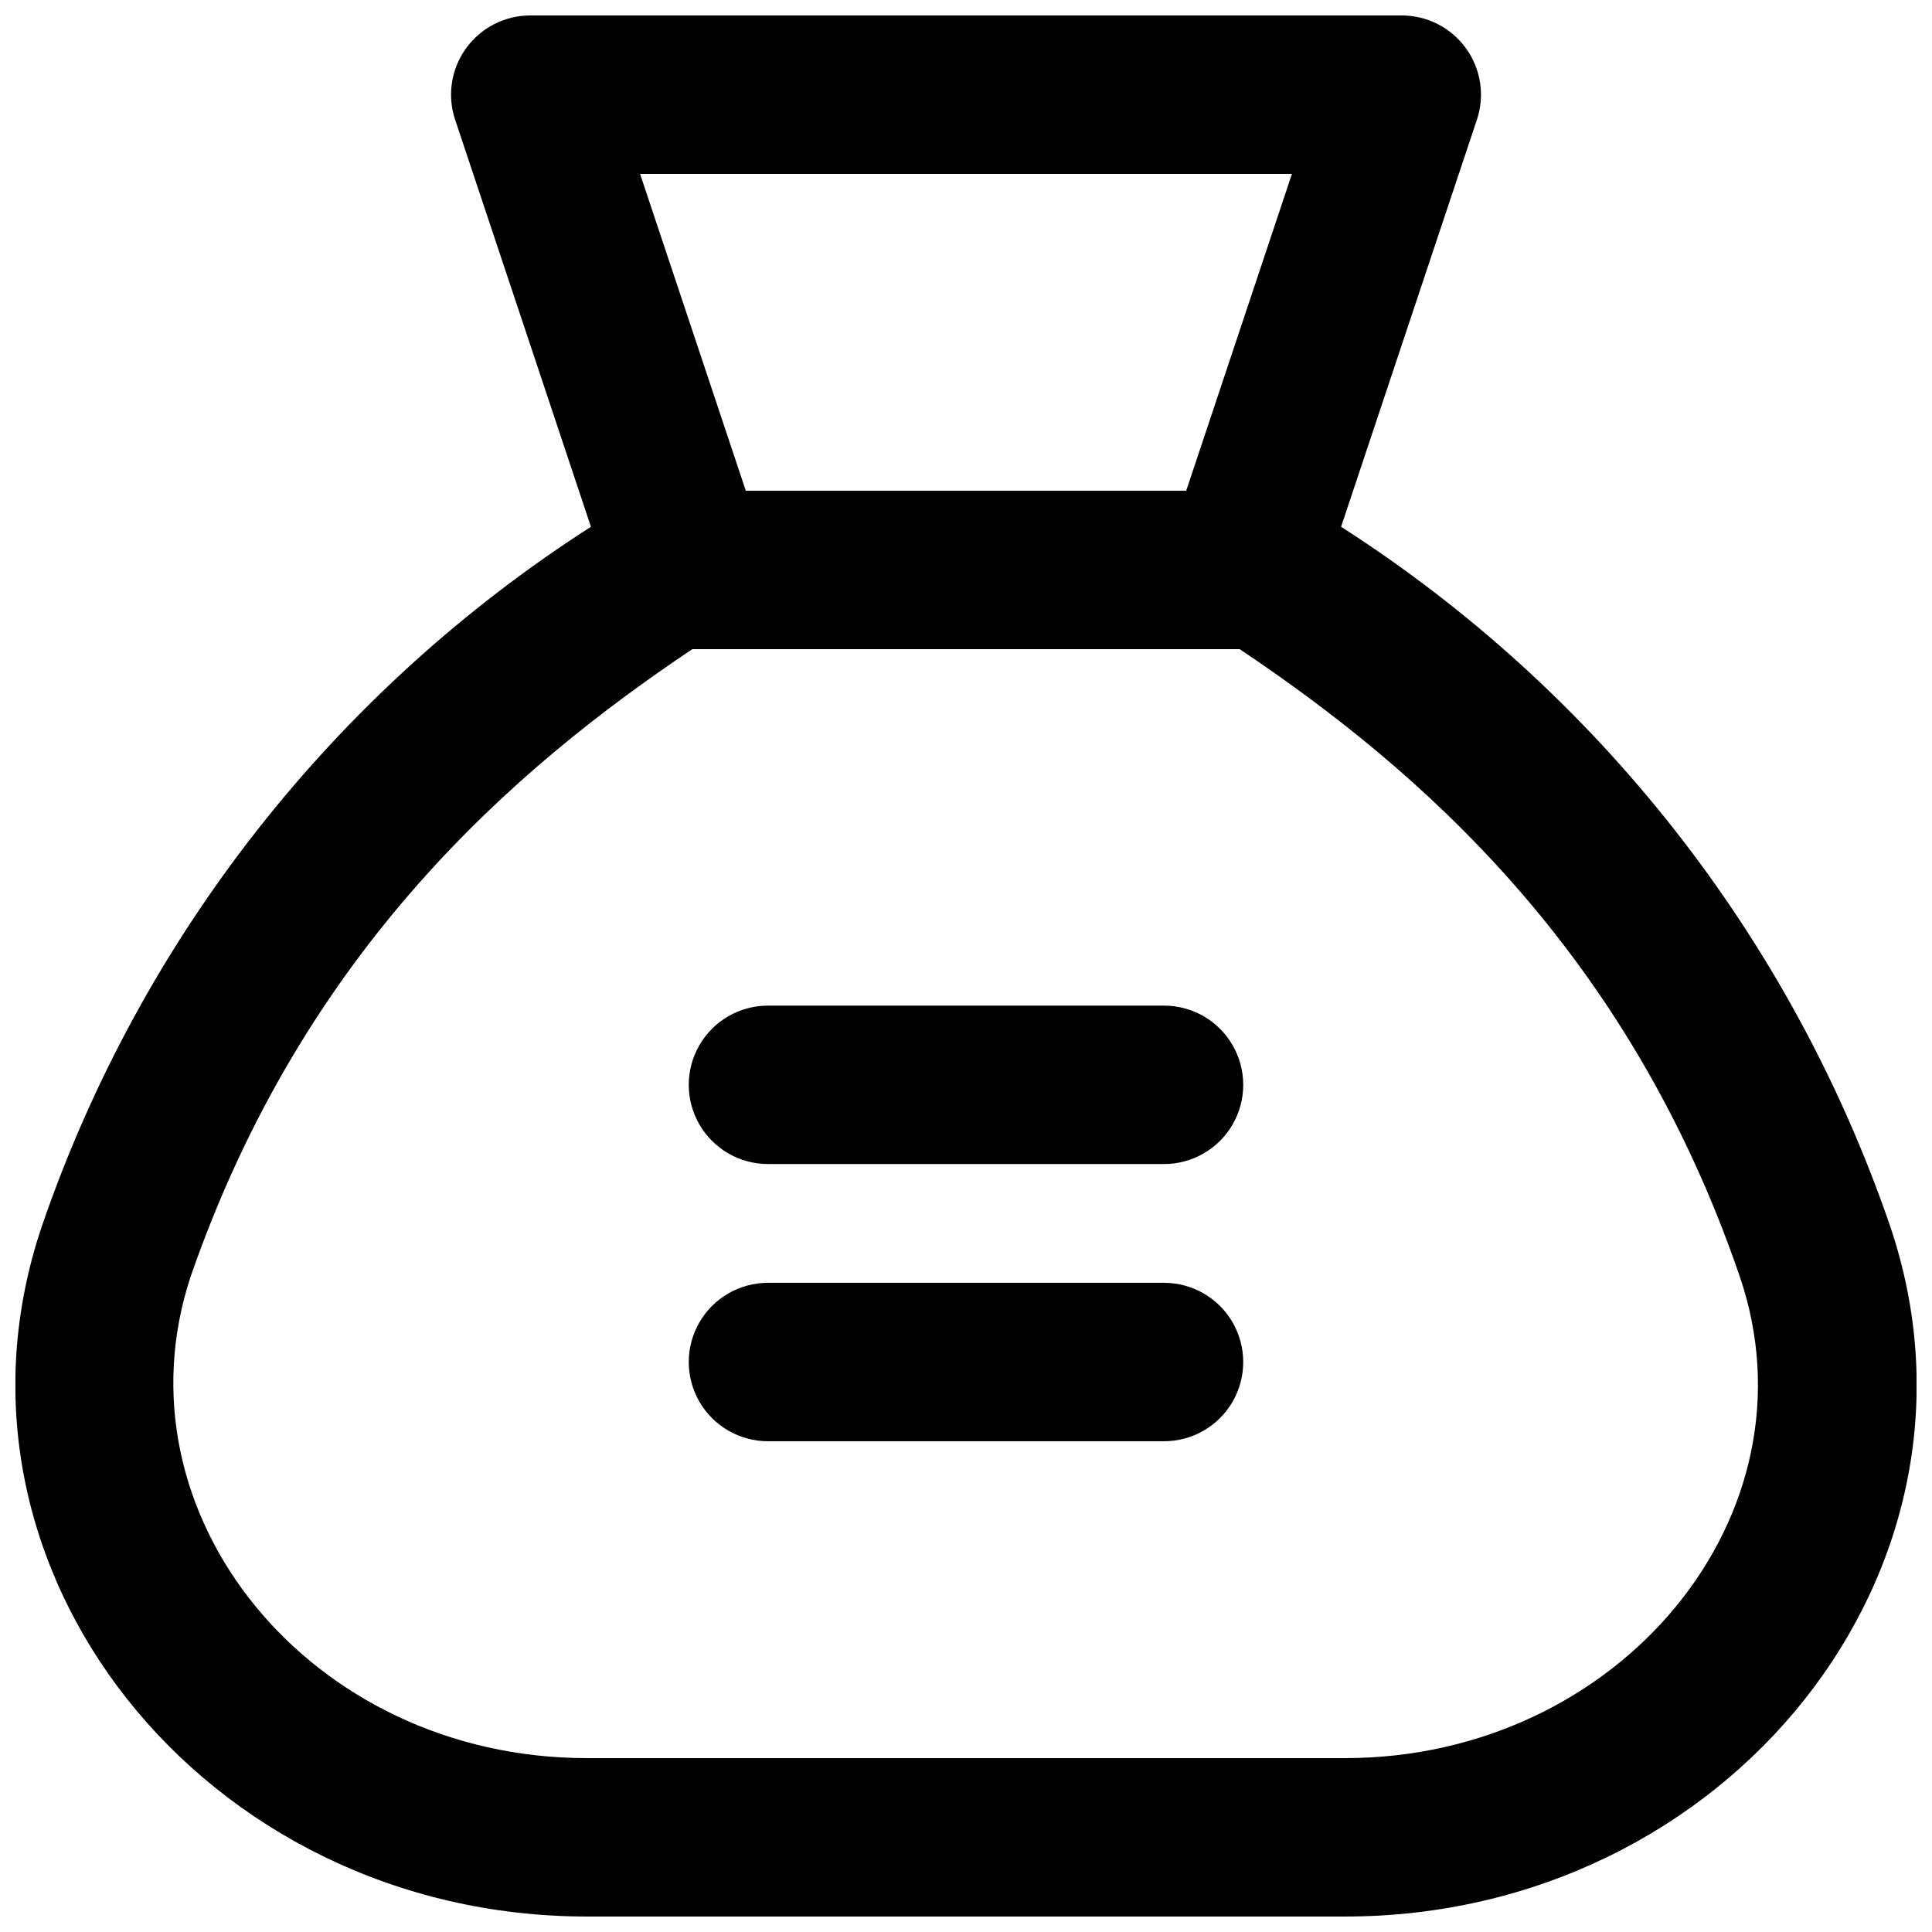
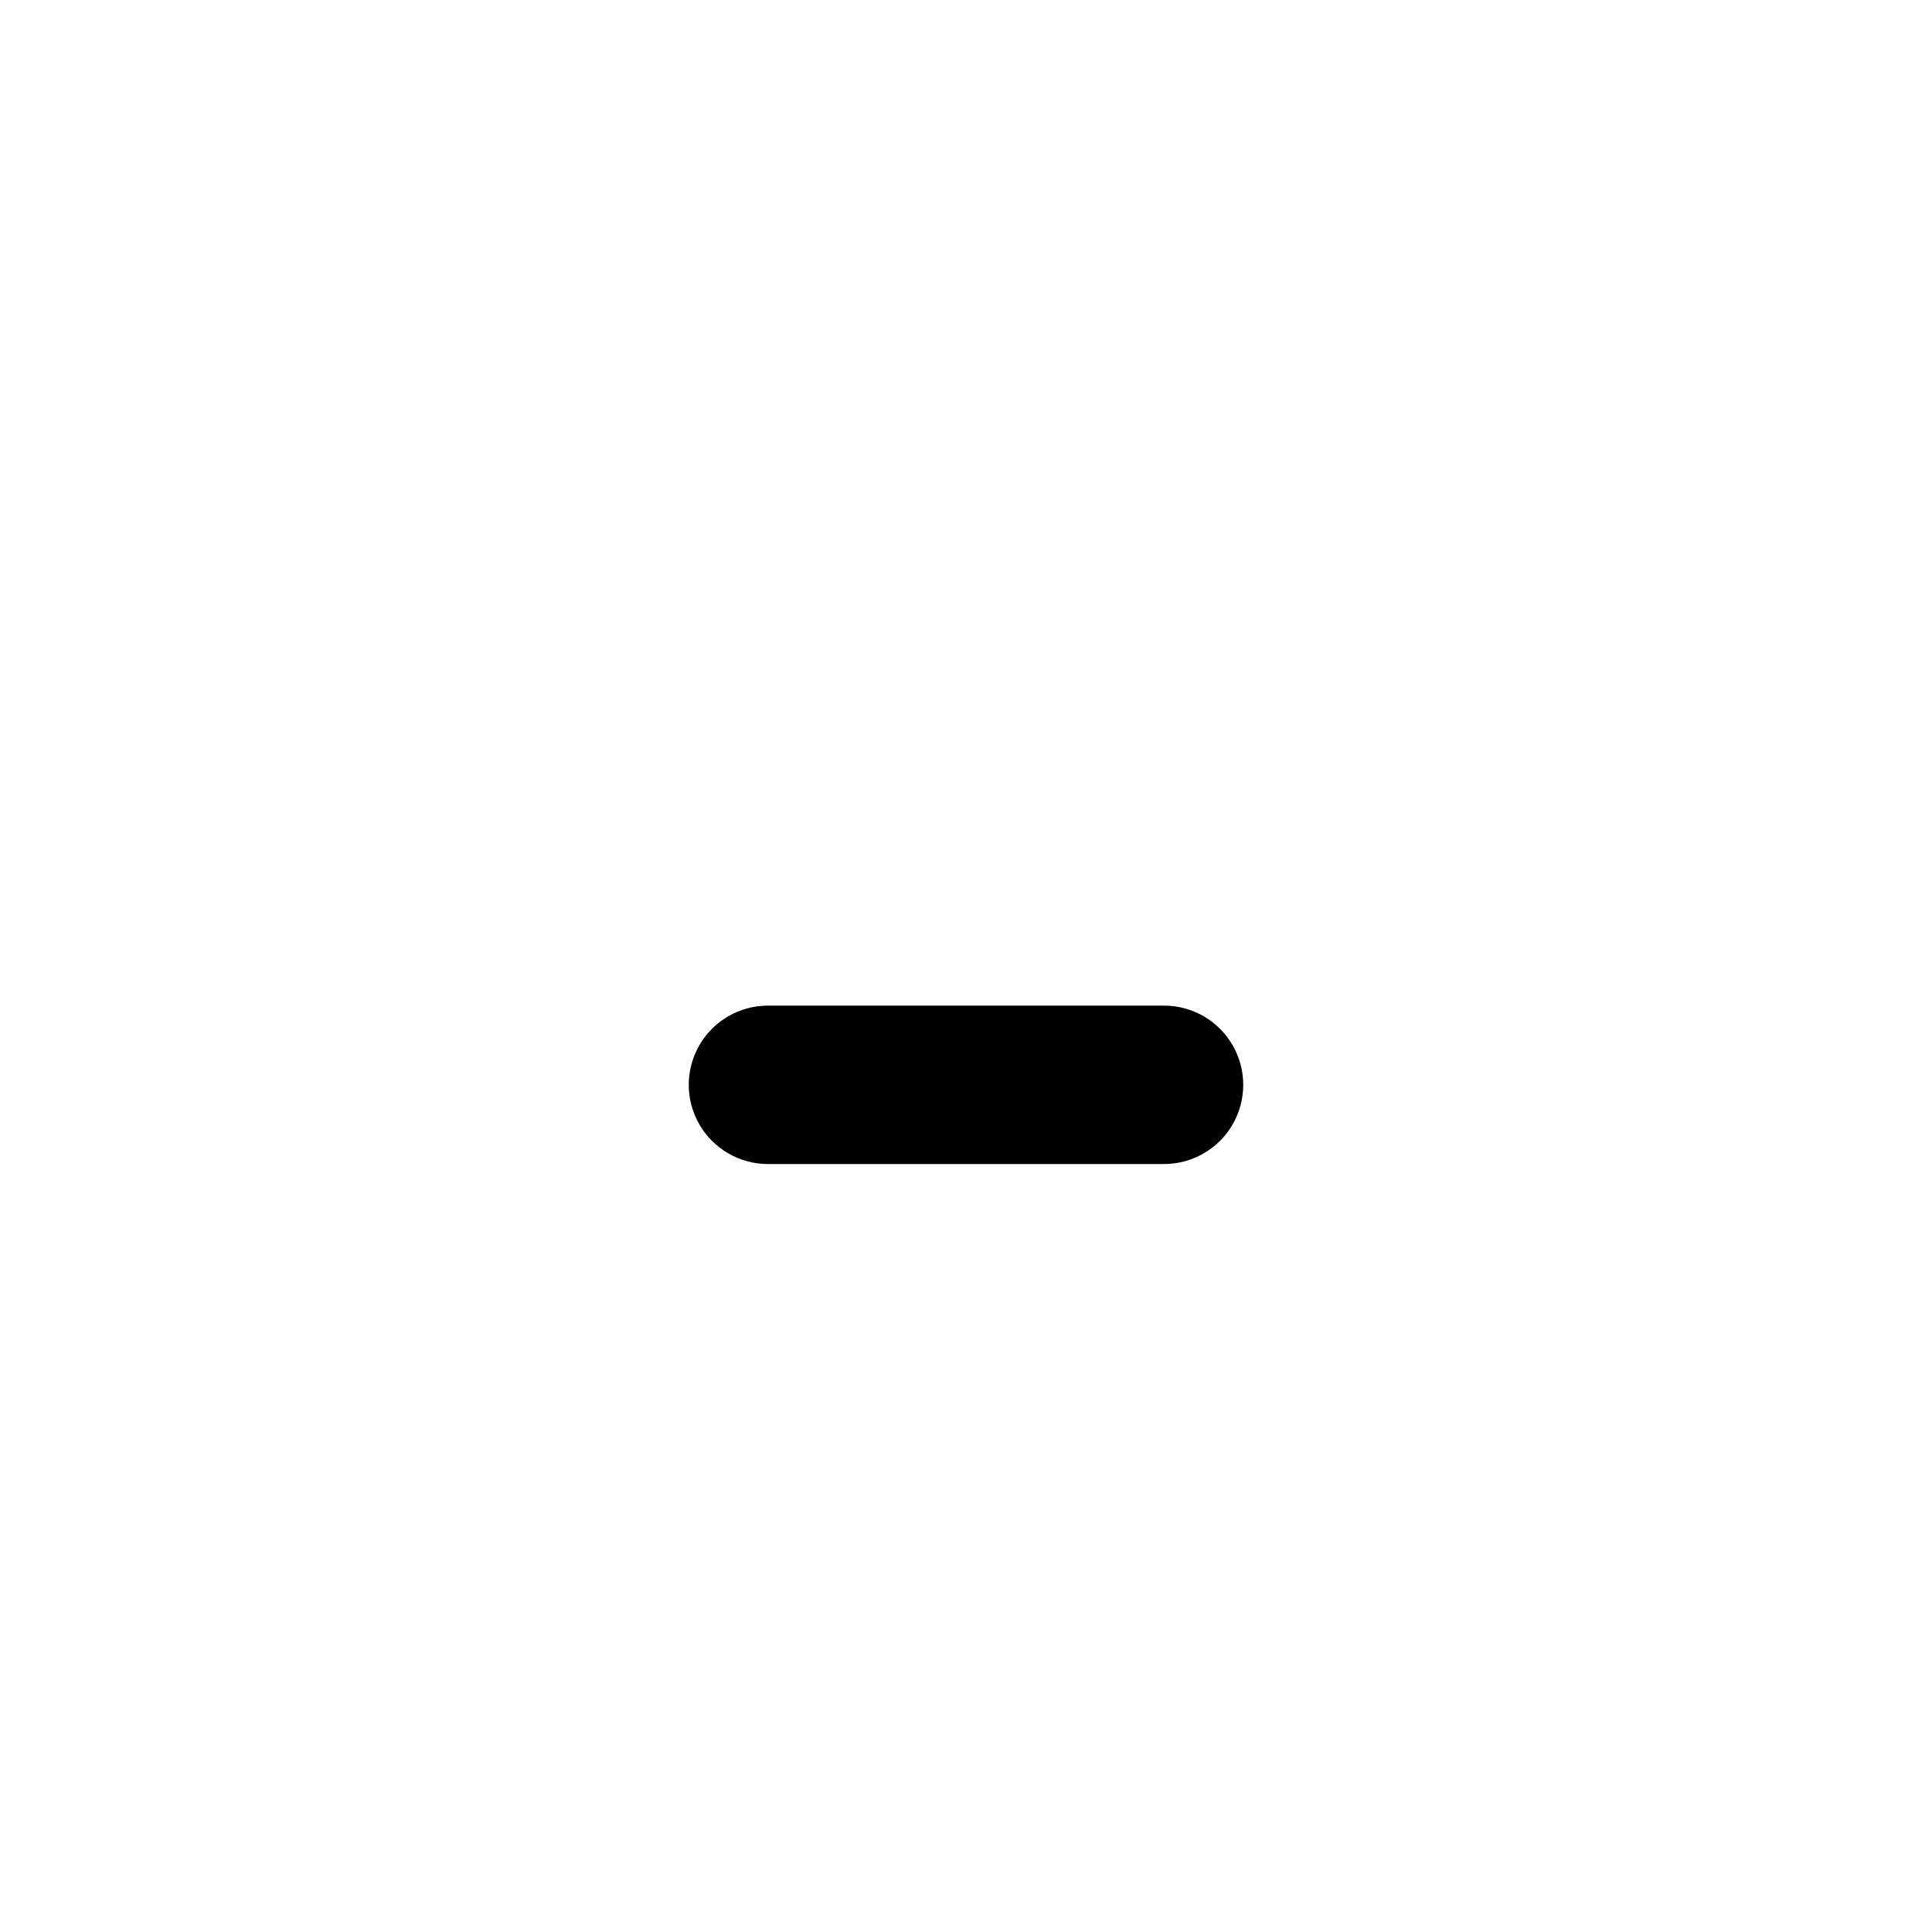
<svg xmlns="http://www.w3.org/2000/svg" width="800px" height="800px" version="1.1" viewBox="144 144 512 512">
  <defs>
    <clipPath id="a">
-       <path d="m148.09 148.09h503.81v503.81h-503.81z" />
-     </clipPath>
+       </clipPath>
  </defs>
  <g clip-path="url(#a)">
-     <path d="m644.77 468.54c-26.266-76.25-77.484-141.41-145.37-184.94l36.004-107.9c2.125-6.402 1.043-13.438-2.91-18.906-3.949-5.469-10.285-8.707-17.035-8.699h-230.91c-6.746-0.008-13.086 3.231-17.035 8.699-3.953 5.469-5.035 12.504-2.906 18.906l36 107.9c-67.887 43.531-119.11 108.69-145.37 184.94-31.066 90.789 42.824 183.36 144.32 183.36h200.89c101.5 0 175.39-92.574 144.32-183.36zm-158.39-278.46-28.023 83.969h-116.71l-28.023-83.969zm14.066 419.84h-200.89c-73.473 0-125.95-64.867-104.96-127.84 30.02-86.383 85.859-134.56 132.88-166.05h145.05c47.023 31.488 102.86 79.664 132.46 166.05 21.723 63.184-31.699 127.84-104.54 127.84z" />
-   </g>
+     </g>
  <path d="m452.48 410.5h-104.96c-7.5 0-14.43 4-18.18 10.496-3.75 6.492-3.75 14.496 0 20.992 3.75 6.492 10.68 10.496 18.18 10.496h104.96c7.496 0 14.43-4.004 18.18-10.496 3.746-6.496 3.746-14.5 0-20.992-3.75-6.496-10.684-10.496-18.18-10.496z" />
-   <path d="m452.48 483.96h-104.96c-7.5 0-14.43 4.004-18.18 10.496-3.75 6.496-3.75 14.5 0 20.992 3.75 6.496 10.68 10.496 18.18 10.496h104.96c7.496 0 14.43-4 18.18-10.496 3.746-6.492 3.746-14.496 0-20.992-3.75-6.492-10.684-10.496-18.18-10.496z" />
</svg>